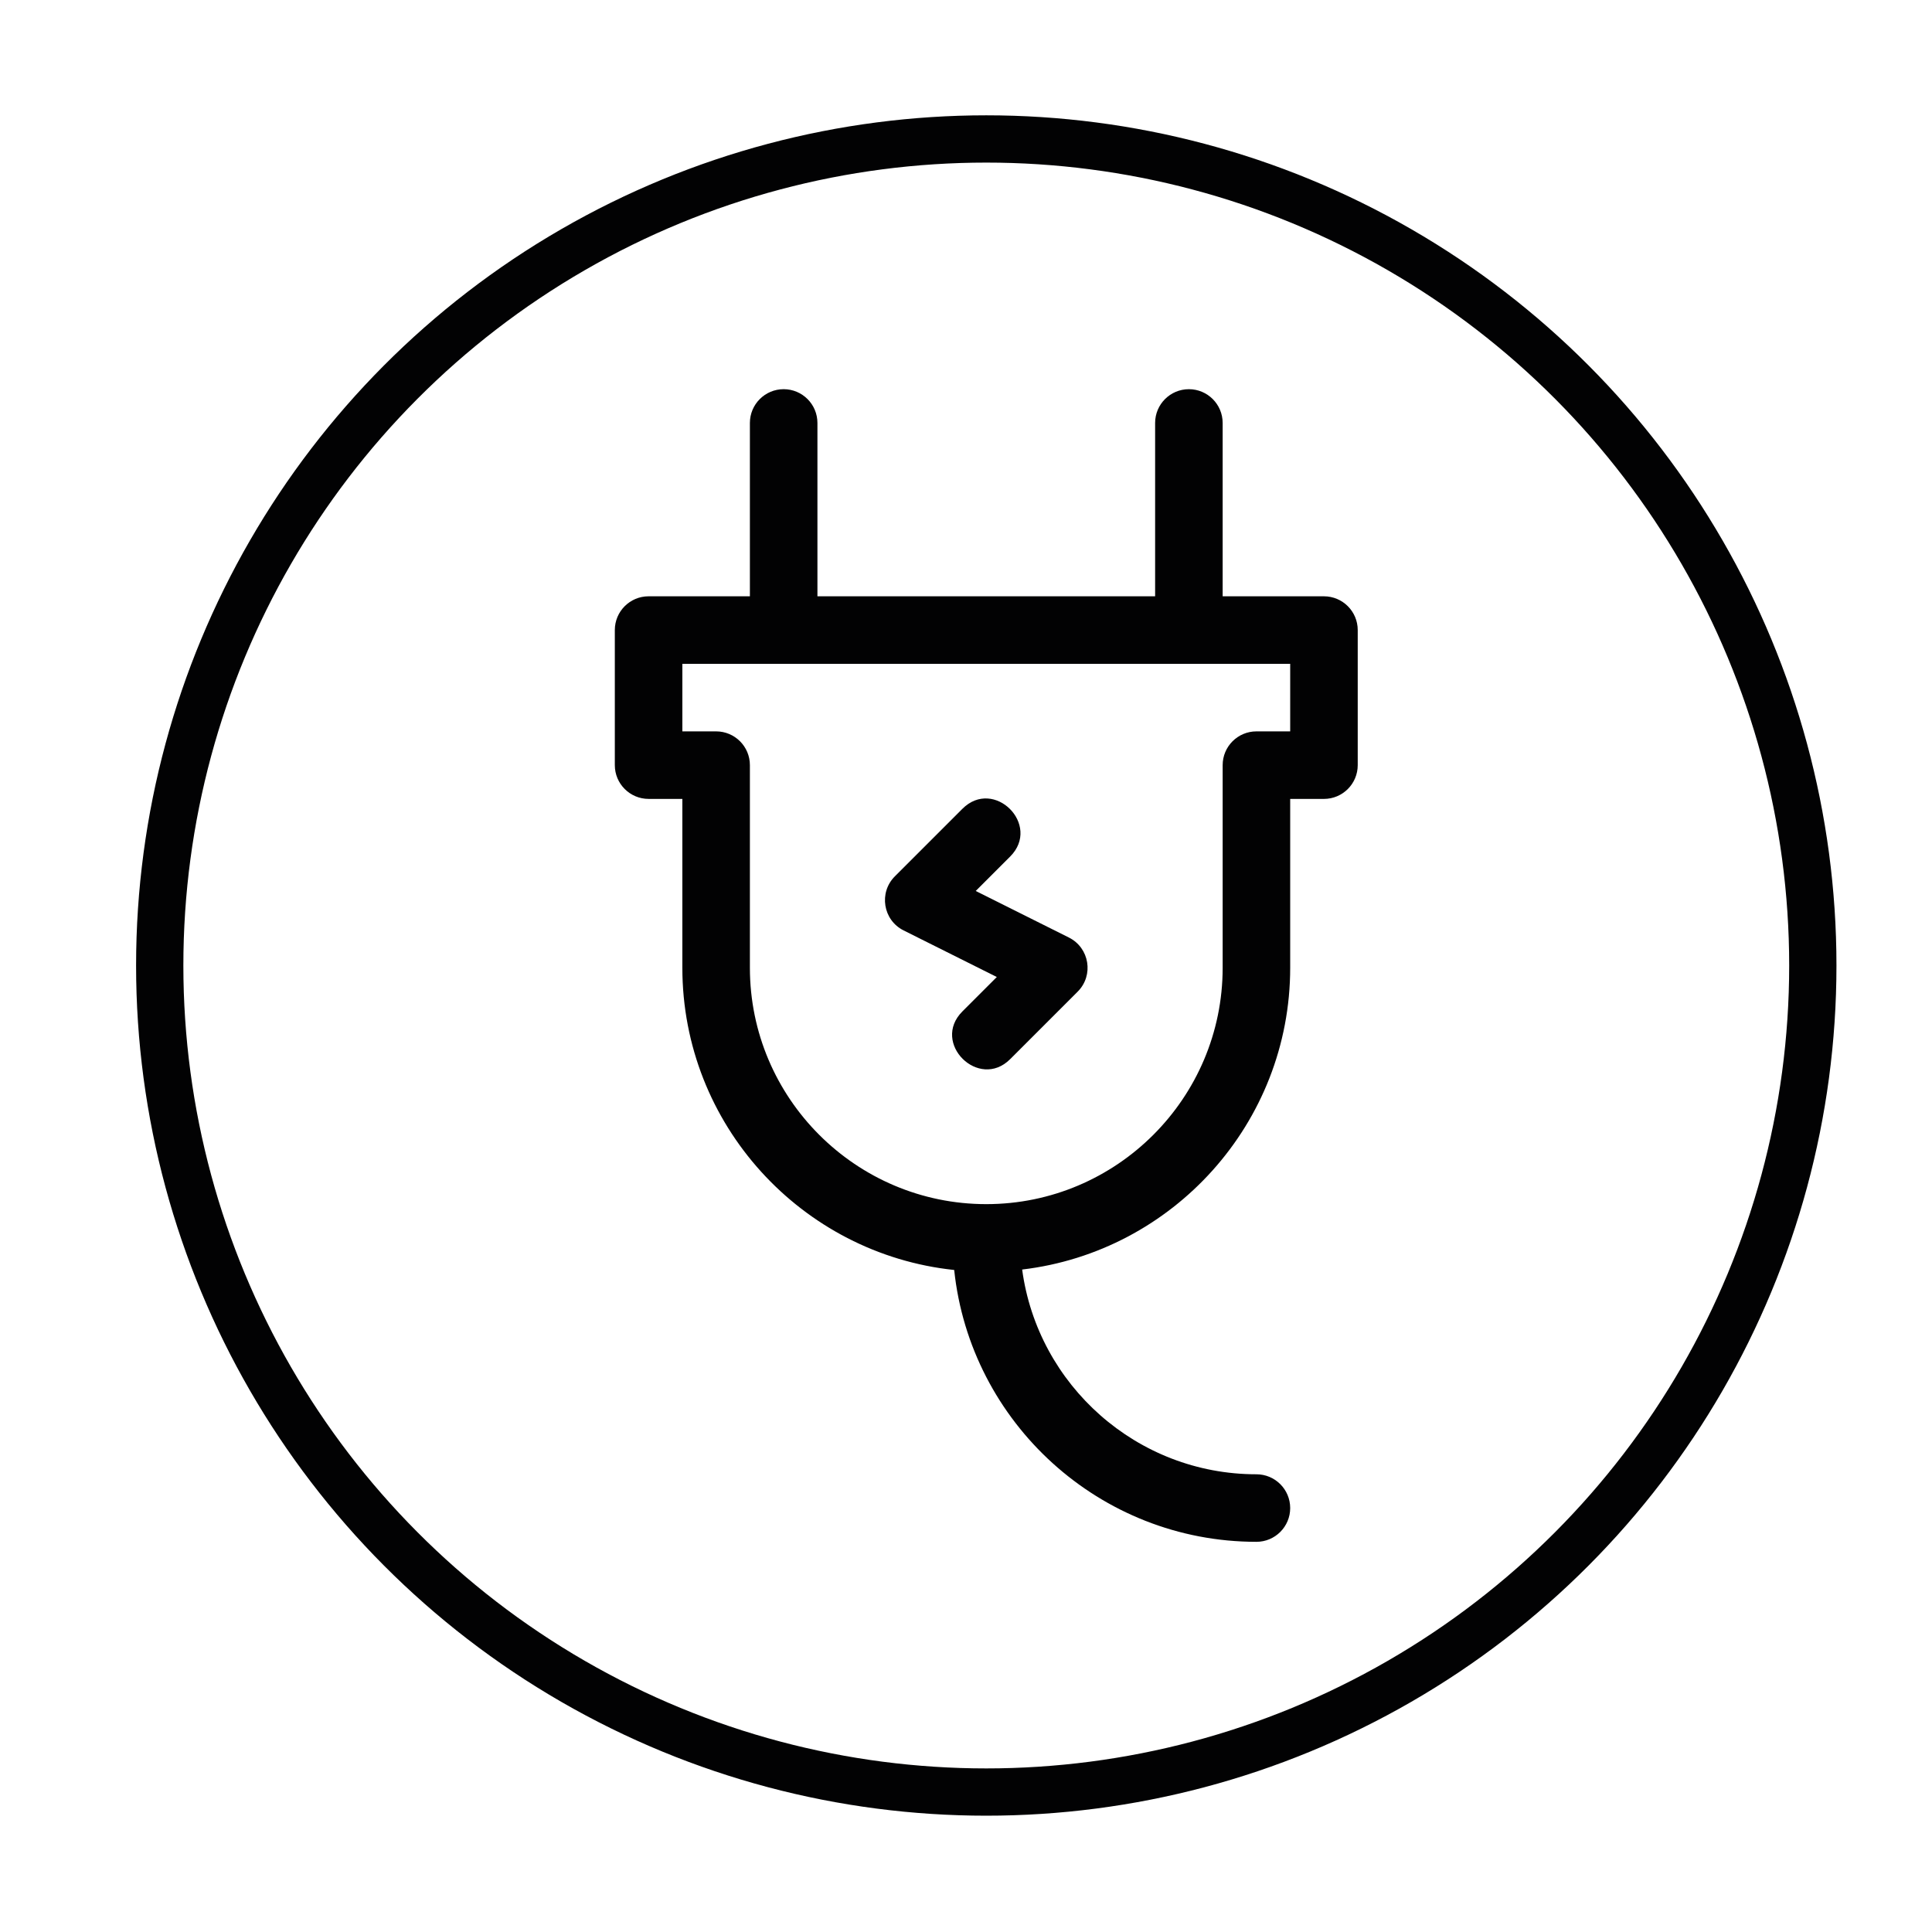
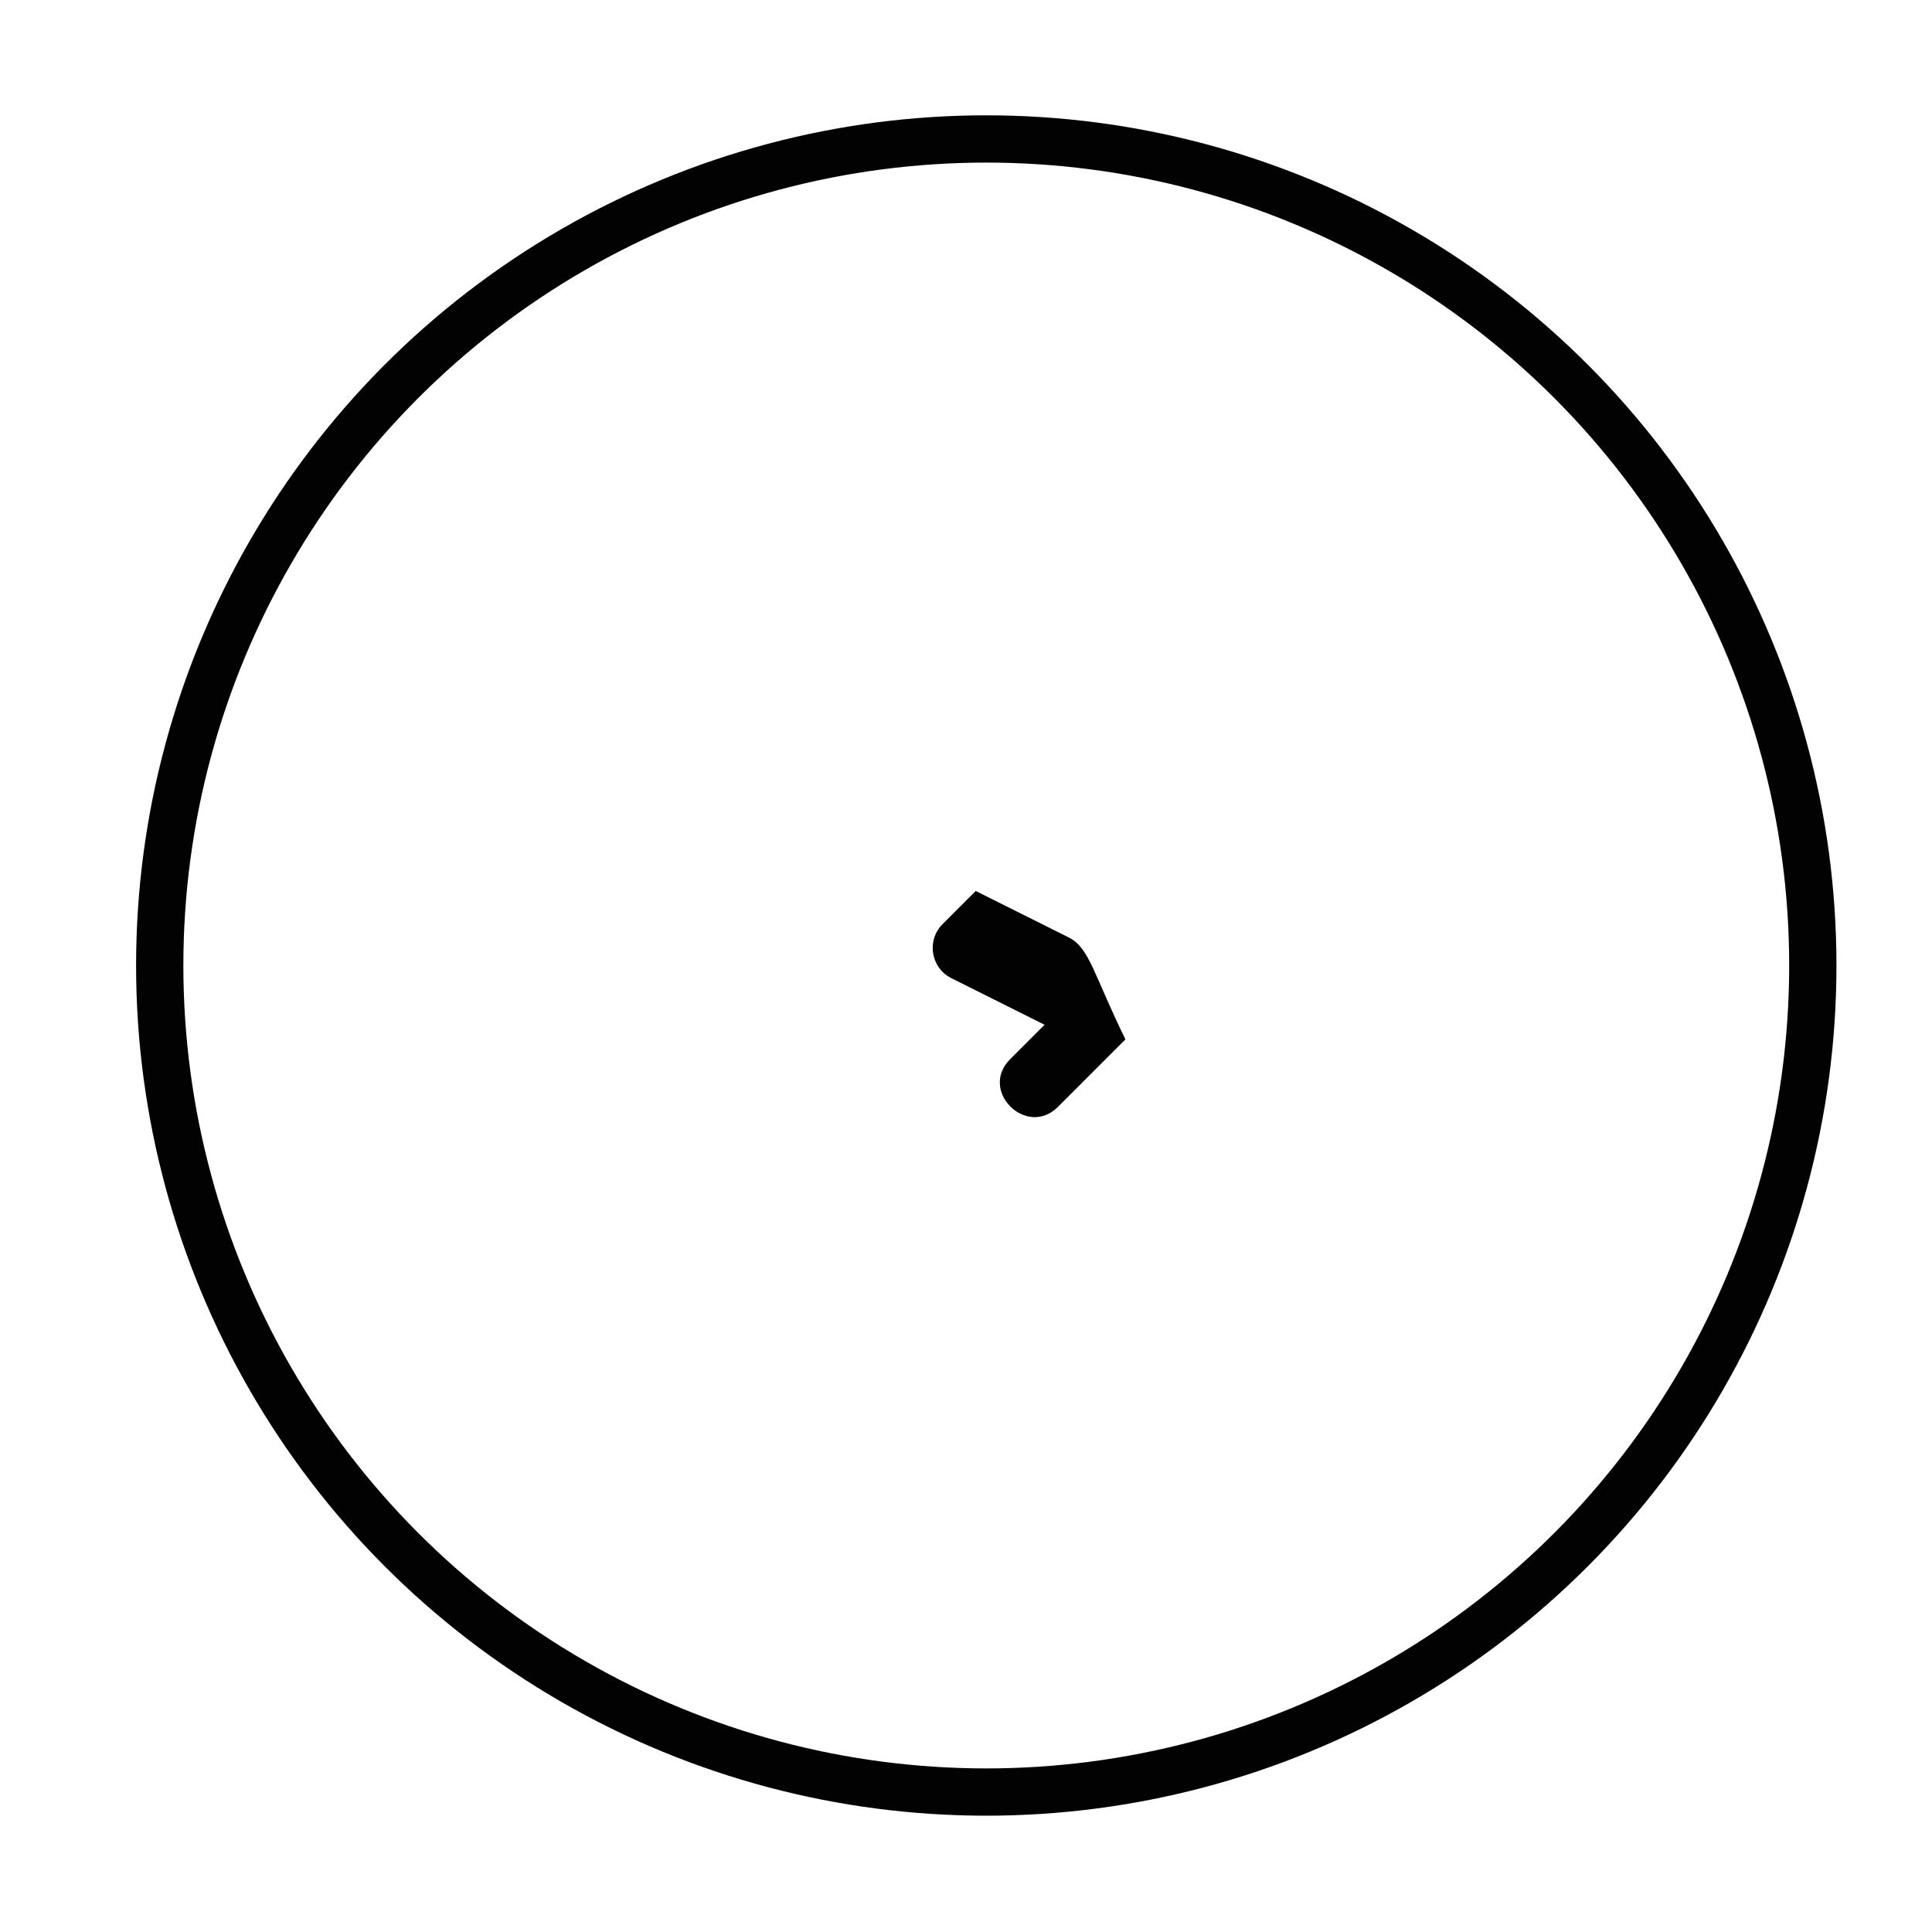
<svg xmlns="http://www.w3.org/2000/svg" version="1.1" id="Laag_1" x="0px" y="0px" width="40px" height="40px" viewBox="0 0 858.19 802.76" style="enable-background:new 0 0 858.19 802.76;" xml:space="preserve">
  <style type="text/css">
	.st0{opacity:0.642;fill:#DAA76A;stroke:#717070;enable-background:new    ;}
	.st1{opacity:0.65;fill:#E4E67E;enable-background:new    ;}
	.st2{fill:#020203;}
	.st3{fill:none;stroke:#020203;stroke-width:21;stroke-miterlimit:10;}
</style>
  <g>
    <g>
-       <path class="st2" d="M348.1,145.16c-8.28,0-15,6.72-15,15v77h-45c-8.28,0-15,6.72-15,15v60c0,8.28,6.72,15,15,15h15v75    c0,69.63,52.99,127.11,120.75,134.25c7.14,67.77,64.62,120.75,134.25,120.75c8.28,0,15-6.72,15-15s-6.72-15-15-15    c-53.13,0-97.17-39.67-104.06-90.95C521,528.3,573.1,471.2,573.1,402.16v-75h15c8.28,0,15-6.72,15-15v-60c0-8.28-6.72-15-15-15    h-45v-77c0-8.28-6.72-15-15-15s-15,6.72-15,15v77h-150v-77C363.1,151.87,356.38,145.16,348.1,145.16z M573.1,297.16h-15    c-8.28,0-15,6.72-15,15v90c0,57.9-47.1,105-105,105s-105-47.1-105-105v-90c0-8.28-6.72-15-15-15h-15v-30h270V297.16z" />
-       <path class="st2" d="M474.81,388.74l-41.39-20.69l15.28-15.28c14.02-14.02-7.17-35.26-21.21-21.21l-30,30    c-7.23,7.23-5.26,19.45,3.9,24.02l41.39,20.69l-15.28,15.28c-14.05,14.05,7.33,35.1,21.21,21.21l30-30    C485.94,405.53,483.96,393.32,474.81,388.74z" />
+       <path class="st2" d="M474.81,388.74l-41.39-20.69l15.28-15.28l-30,30    c-7.23,7.23-5.26,19.45,3.9,24.02l41.39,20.69l-15.28,15.28c-14.05,14.05,7.33,35.1,21.21,21.21l30-30    C485.94,405.53,483.96,393.32,474.81,388.74z" />
    </g>
    <circle class="st3" cx="438.1" cy="401.16" r="367.15" />
  </g>
</svg>